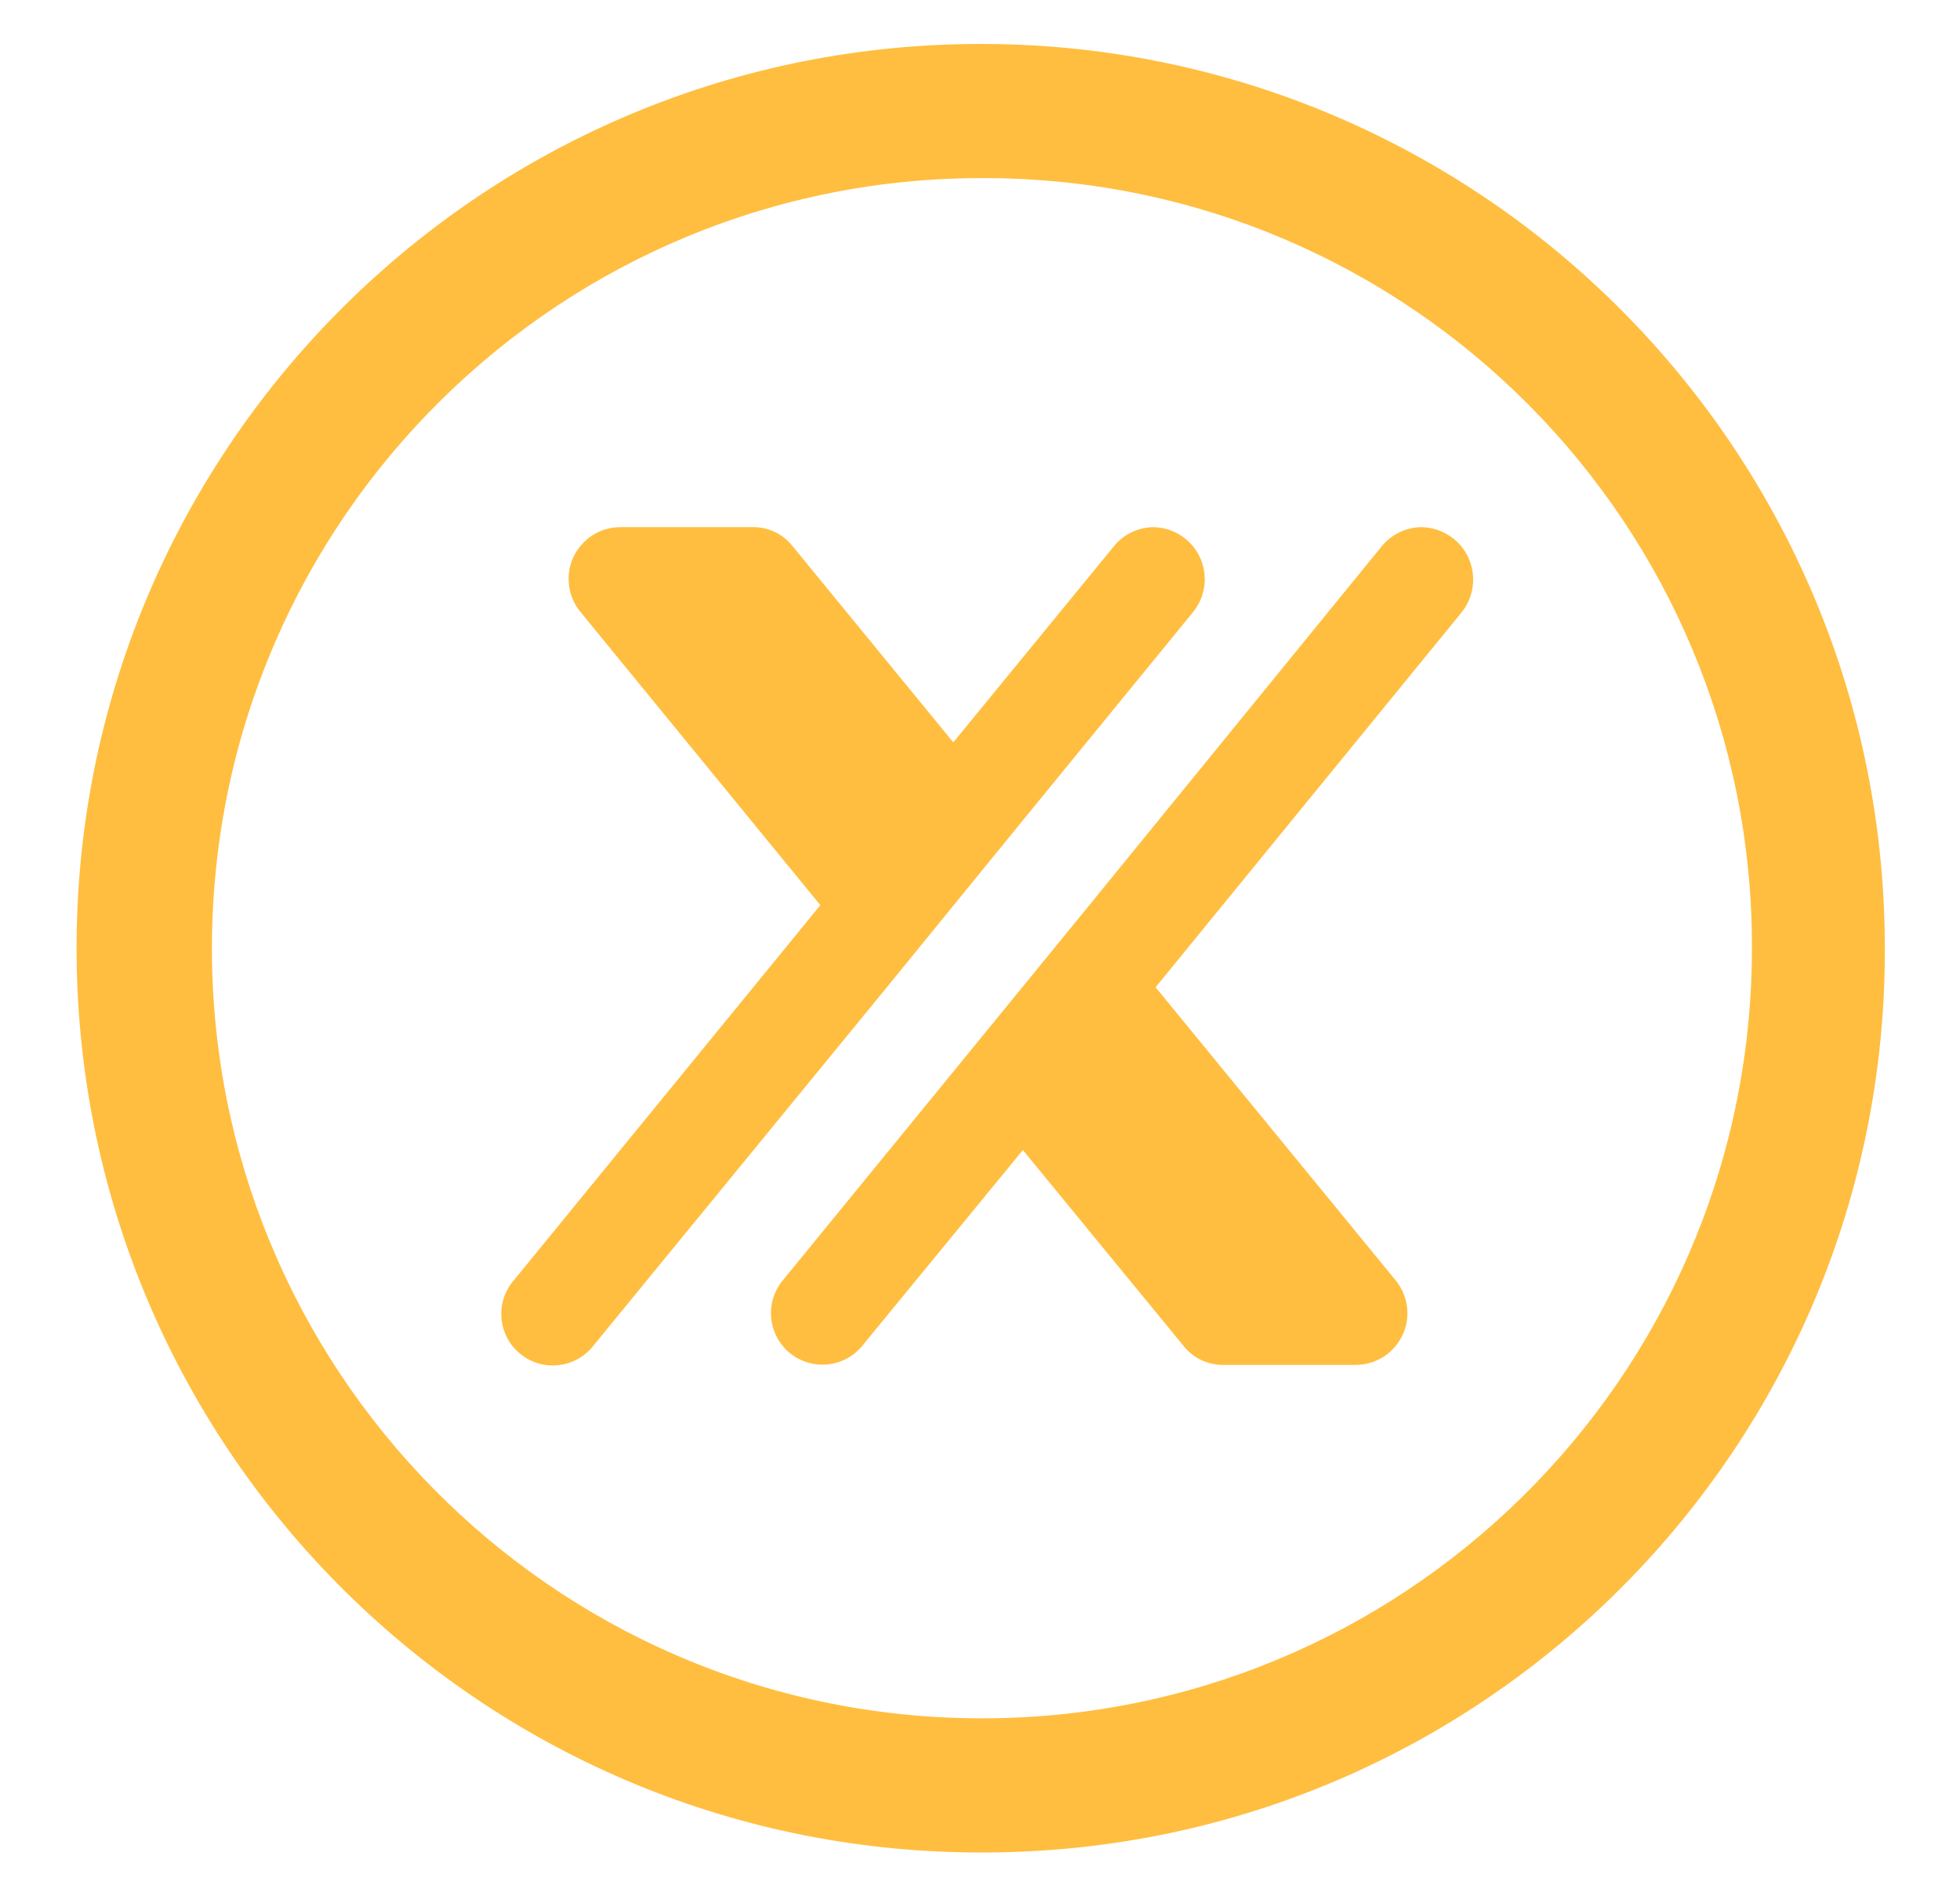
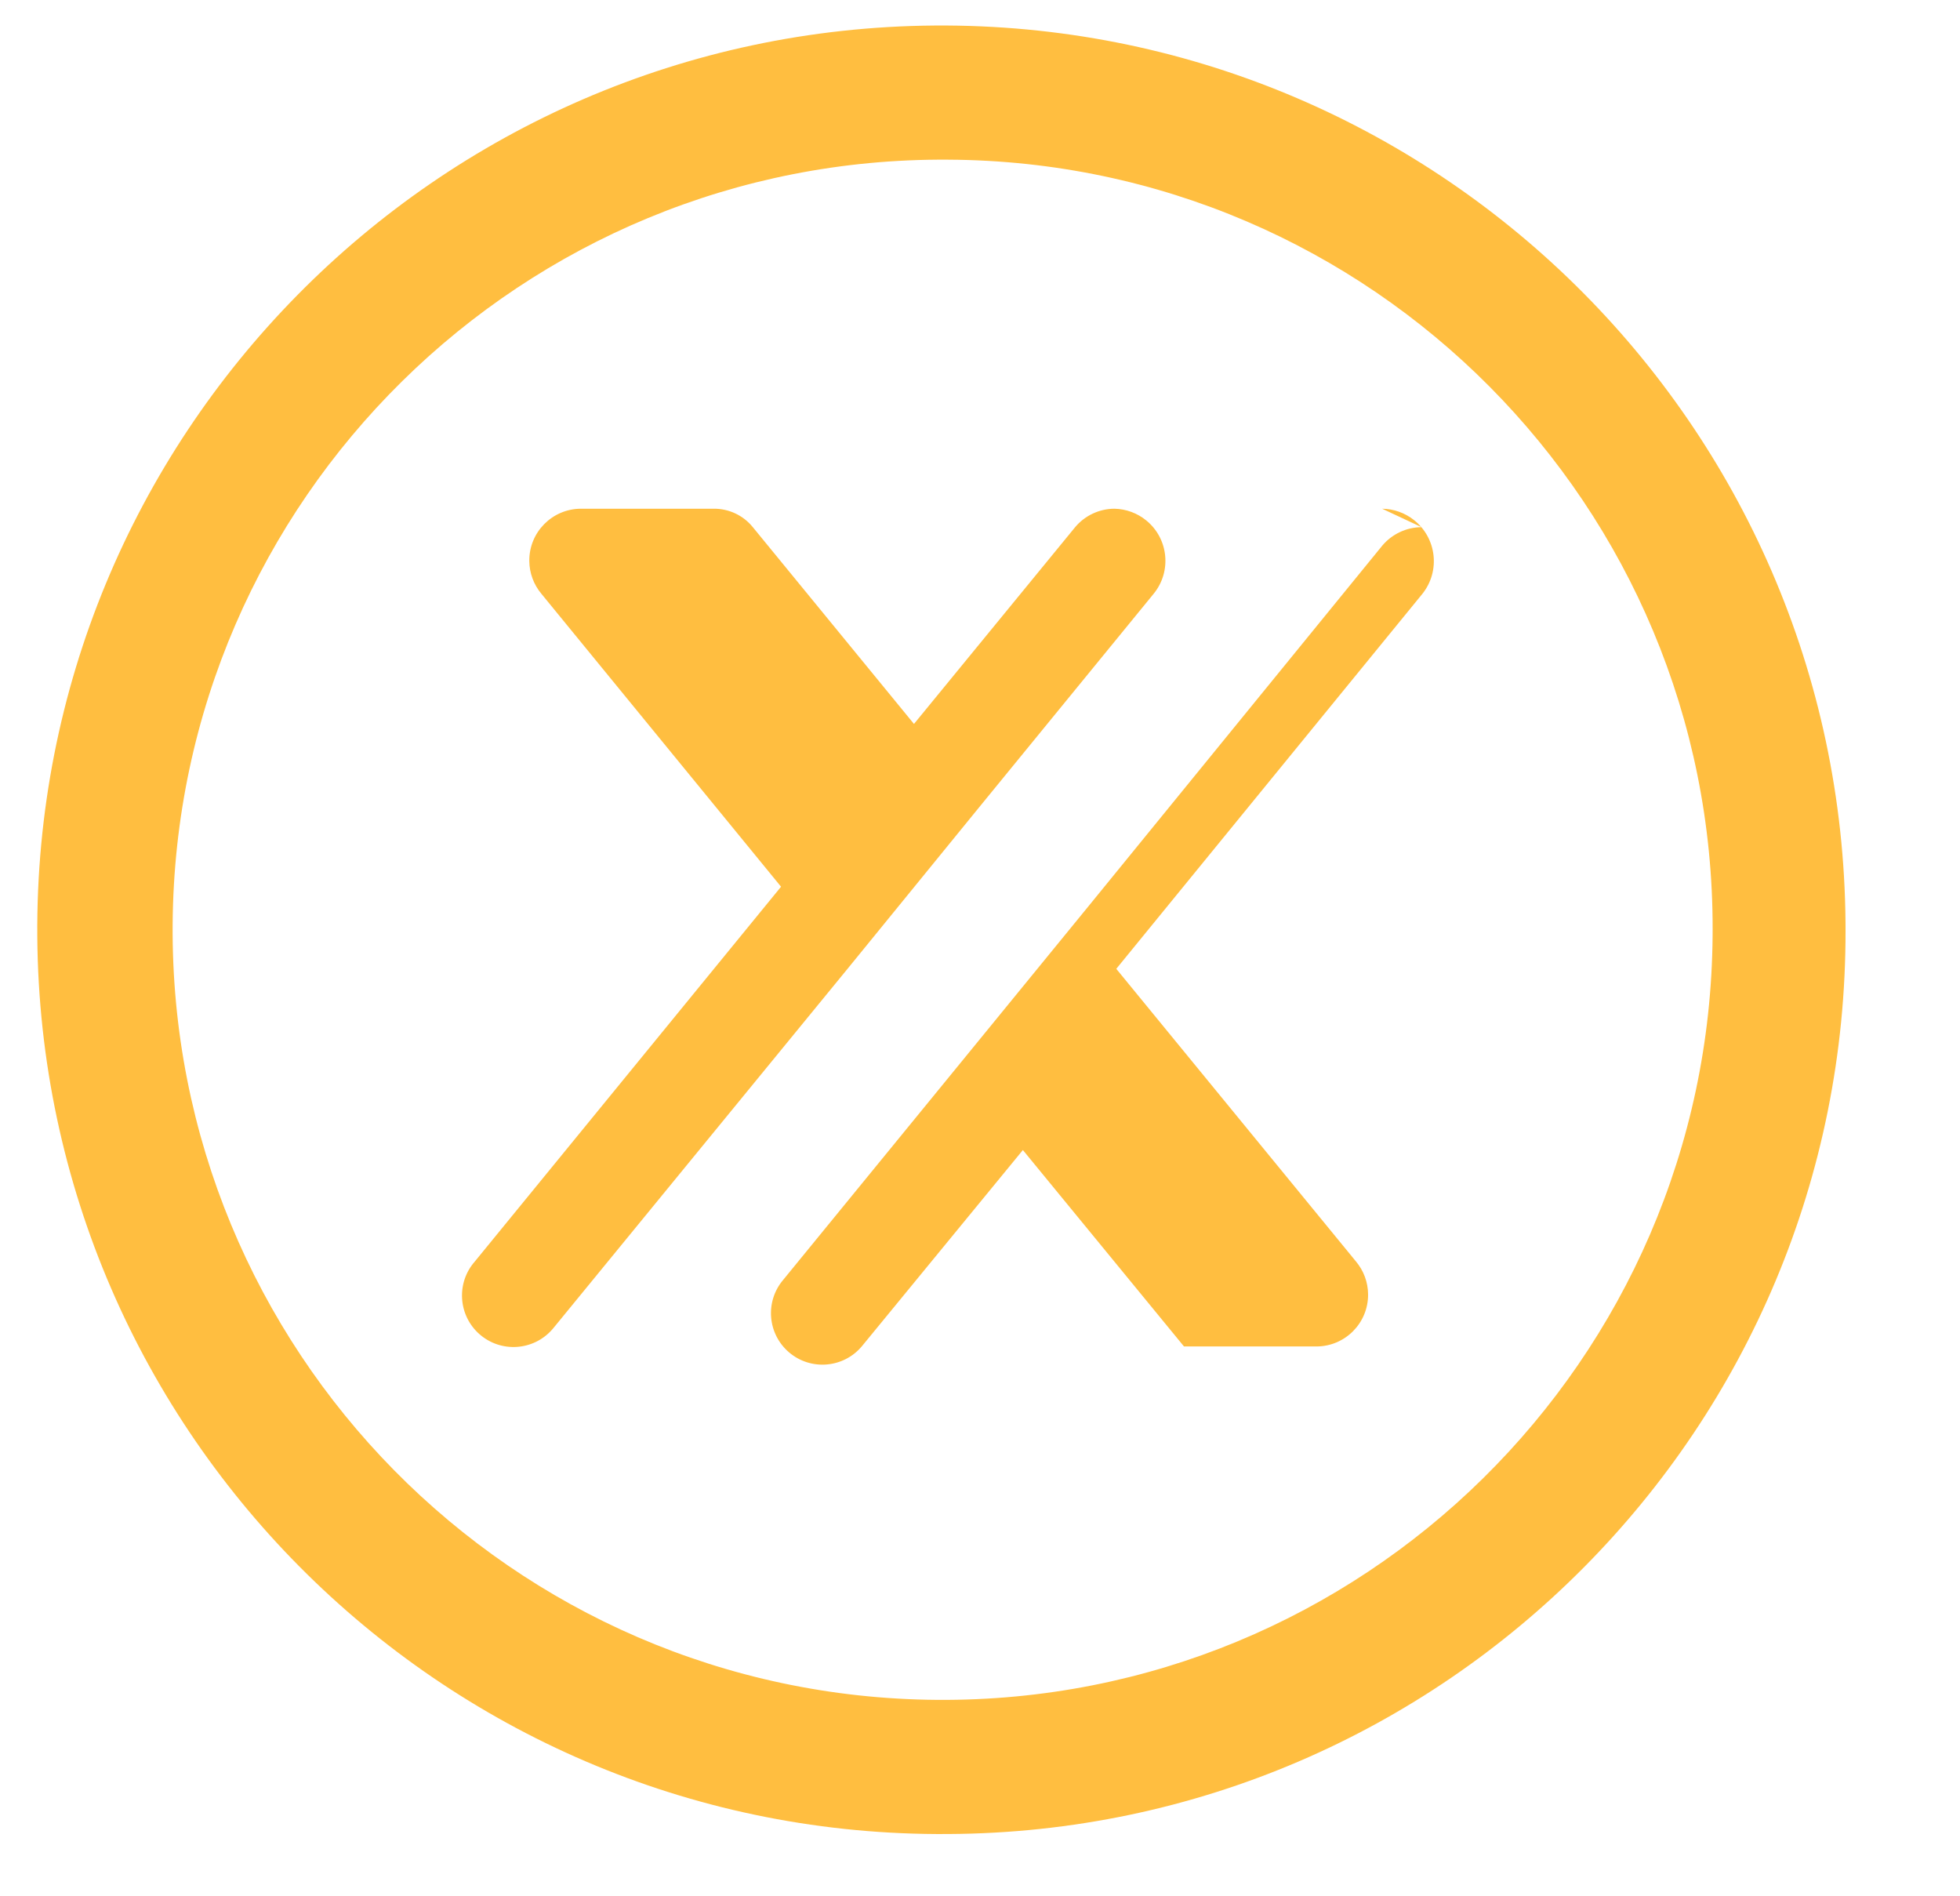
<svg xmlns="http://www.w3.org/2000/svg" viewBox="83.2 152.8 97.6 94.4" stroke-miterlimit="2" stroke-linejoin="round" fill-rule="evenodd" clip-rule="evenodd" style="max-height: 500px" width="97.6" height="94.4">
  <g fill-rule="nonzero" fill="#ffbe40">
    <path transform="matrix(.572 0 0 -.572 265.732 186.104)" d="m.006 0h-36.506l12.657 14.892h75.562v-14.892h-31.484v-68.573h-20.229zm-88.615-26.415-31.198 41.308h24.787l18.661-27.518 20.232 27.518h24.501l-32.196-41.308 32.196-42.157h-23.79l-20.943 28.652-20.512-28.652h-24.076zm338.436 40.269h79.466c5.541.188 11.081-.362 16.476-1.638 3.641-1.035 6.935-3.037 9.53-5.793 5.019-6.137 7.555-13.934 7.106-21.85v-51.32h-21.642v47.825c.079 2.716-.083 5.435-.485 8.123-.333 1.568-1.119 3.002-2.26 4.125-2.812 2.424-6.475 3.627-10.176 3.338h-11.47v-63.41h-21.643v63.41h-23.26v-63.41h-21.642zm-57.496-15.711c-13.03 0-19.546-8.28-19.546-24.841-.319-5.328.797-10.644 3.231-15.395 3.361-5.854 9.735-9.314 16.475-8.942 12.804 0 19.205 8.228 19.205 24.684.009 16.088-6.447 24.253-19.365 24.494m-.164 16.876c14.537 0 25.251-4.303 32.142-12.909 6.561-8.448 9.935-18.937 9.53-29.626.52-11.295-3.837-22.269-11.964-30.131-7.325-6.832-17.339-10.253-30.042-10.264-13.142 0-23.427 3.863-30.854 11.586-6.893 6.958-10.339 17.117-10.339 30.477-.346 10.274 3.17 20.305 9.854 28.115 7.331 8.407 17.889 12.657 31.673 12.752m-52.814-1.165v-17.19h-25.846c-8.722 0-14.75-2.015-18.088-5.982-3.231-3.747-4.846-9.487-4.846-17.223 0-8.605 2.638-14.892 7.912-18.858 2.109-1.522 4.497-2.613 7.028-3.212 3.479-.708 7.029-1.014 10.579-.913h23.261v-17.222h-29.561c-6.392-.227-12.776.614-18.891 2.488-4.777 1.737-9.011 4.702-12.279 8.595-6.961 8.204-10.592 18.719-10.176 29.469 0 14.358 4.038 25.062 12.116 32.114 3.344 2.927 7.327 5.029 11.629 6.14 5.77 1.332 11.684 1.935 17.604 1.794h29.56zm-104.475-67.66c.115 4.682 4.004 8.387 8.687 8.271 4.683-.114 8.386-4.004 8.272-8.687-.113-4.601-3.875-8.272-8.477-8.274-4.739.064-8.533 3.952-8.482 8.69" />
-     <path transform="matrix(.572 0 0 -.572 285.673 216.865)" d="m0 0c.115 4.683 4.004 8.387 8.688 8.271 4.682-.114 8.385-4.003 8.271-8.687-.113-4.601-3.875-8.272-8.477-8.273-4.739.063-8.533 3.951-8.482 8.689" />
-     <path transform="matrix(.572 0 0 -.572 153.988 179.047)" d="m0 0c-1.32-.01-2.569-.596-3.419-1.605l-25.502-31.296-11.574-14.167-15.081-18.451c-1.6-1.888-1.366-4.715.522-6.316 1.889-1.6 4.717-1.365 6.316.522l14.03 17.096 14.026-17.096c.835-1.029 2.096-1.621 3.422-1.605h11.552c2.486.016 4.49 2.043 4.475 4.53-.007 1.05-.38 2.066-1.056 2.869l-20.865 25.471 26.655 32.65c1.567 1.973 1.238 4.842-.735 6.41-.79.628-1.766.975-2.775.989m-34.97-25.849 15.081 18.45c1.583 1.94 1.294 4.795-.646 6.379-.785.64-1.761.999-2.773 1.02-1.321-.007-2.571-.594-3.419-1.606l-14.03-17.127-14.029 17.127c-.834 1.031-2.094 1.622-3.419 1.606h-11.574c-2.49-.022-4.49-2.059-4.467-4.549.009-1.043.38-2.05 1.048-2.85l20.868-25.503-26.655-32.618c-1.637-1.857-1.459-4.69.398-6.328 1.857-1.637 4.69-1.459 6.328.398.039.045.078.091.116.136l25.6 31.264zm-2.809 56.231c-37.02.267-67.248-29.526-67.516-66.547-.267-37.02 29.527-67.248 66.547-67.516 37.02-.267 67.248 29.527 67.516 66.547.001.161.002.324.002.486.087 36.868-29.681 66.852-66.549 67.03m0-145.74c-43.469-.328-78.973 34.647-79.299 78.116-.328 43.469 34.647 78.973 78.116 79.3 43.469.326 78.973-34.647 79.3-78.117.002-.196.002-.392.002-.589.11-43.286-34.833-78.494-78.119-78.71" />
+     <path transform="matrix(.572 0 0 -.572 153.988 179.047)" d="m0 0c-1.32-.01-2.569-.596-3.419-1.605l-25.502-31.296-11.574-14.167-15.081-18.451c-1.6-1.888-1.366-4.715.522-6.316 1.889-1.6 4.717-1.365 6.316.522l14.03 17.096 14.026-17.096h11.552c2.486.016 4.49 2.043 4.475 4.53-.007 1.05-.38 2.066-1.056 2.869l-20.865 25.471 26.655 32.65c1.567 1.973 1.238 4.842-.735 6.41-.79.628-1.766.975-2.775.989m-34.97-25.849 15.081 18.45c1.583 1.94 1.294 4.795-.646 6.379-.785.64-1.761.999-2.773 1.02-1.321-.007-2.571-.594-3.419-1.606l-14.03-17.127-14.029 17.127c-.834 1.031-2.094 1.622-3.419 1.606h-11.574c-2.49-.022-4.49-2.059-4.467-4.549.009-1.043.38-2.05 1.048-2.85l20.868-25.503-26.655-32.618c-1.637-1.857-1.459-4.69.398-6.328 1.857-1.637 4.69-1.459 6.328.398.039.045.078.091.116.136l25.6 31.264zm-2.809 56.231c-37.02.267-67.248-29.526-67.516-66.547-.267-37.02 29.527-67.248 66.547-67.516 37.02-.267 67.248 29.527 67.516 66.547.001.161.002.324.002.486.087 36.868-29.681 66.852-66.549 67.03m0-145.74c-43.469-.328-78.973 34.647-79.299 78.116-.328 43.469 34.647 78.973 78.116 79.3 43.469.326 78.973-34.647 79.3-78.117.002-.196.002-.392.002-.589.11-43.286-34.833-78.494-78.119-78.71" />
  </g>
</svg>